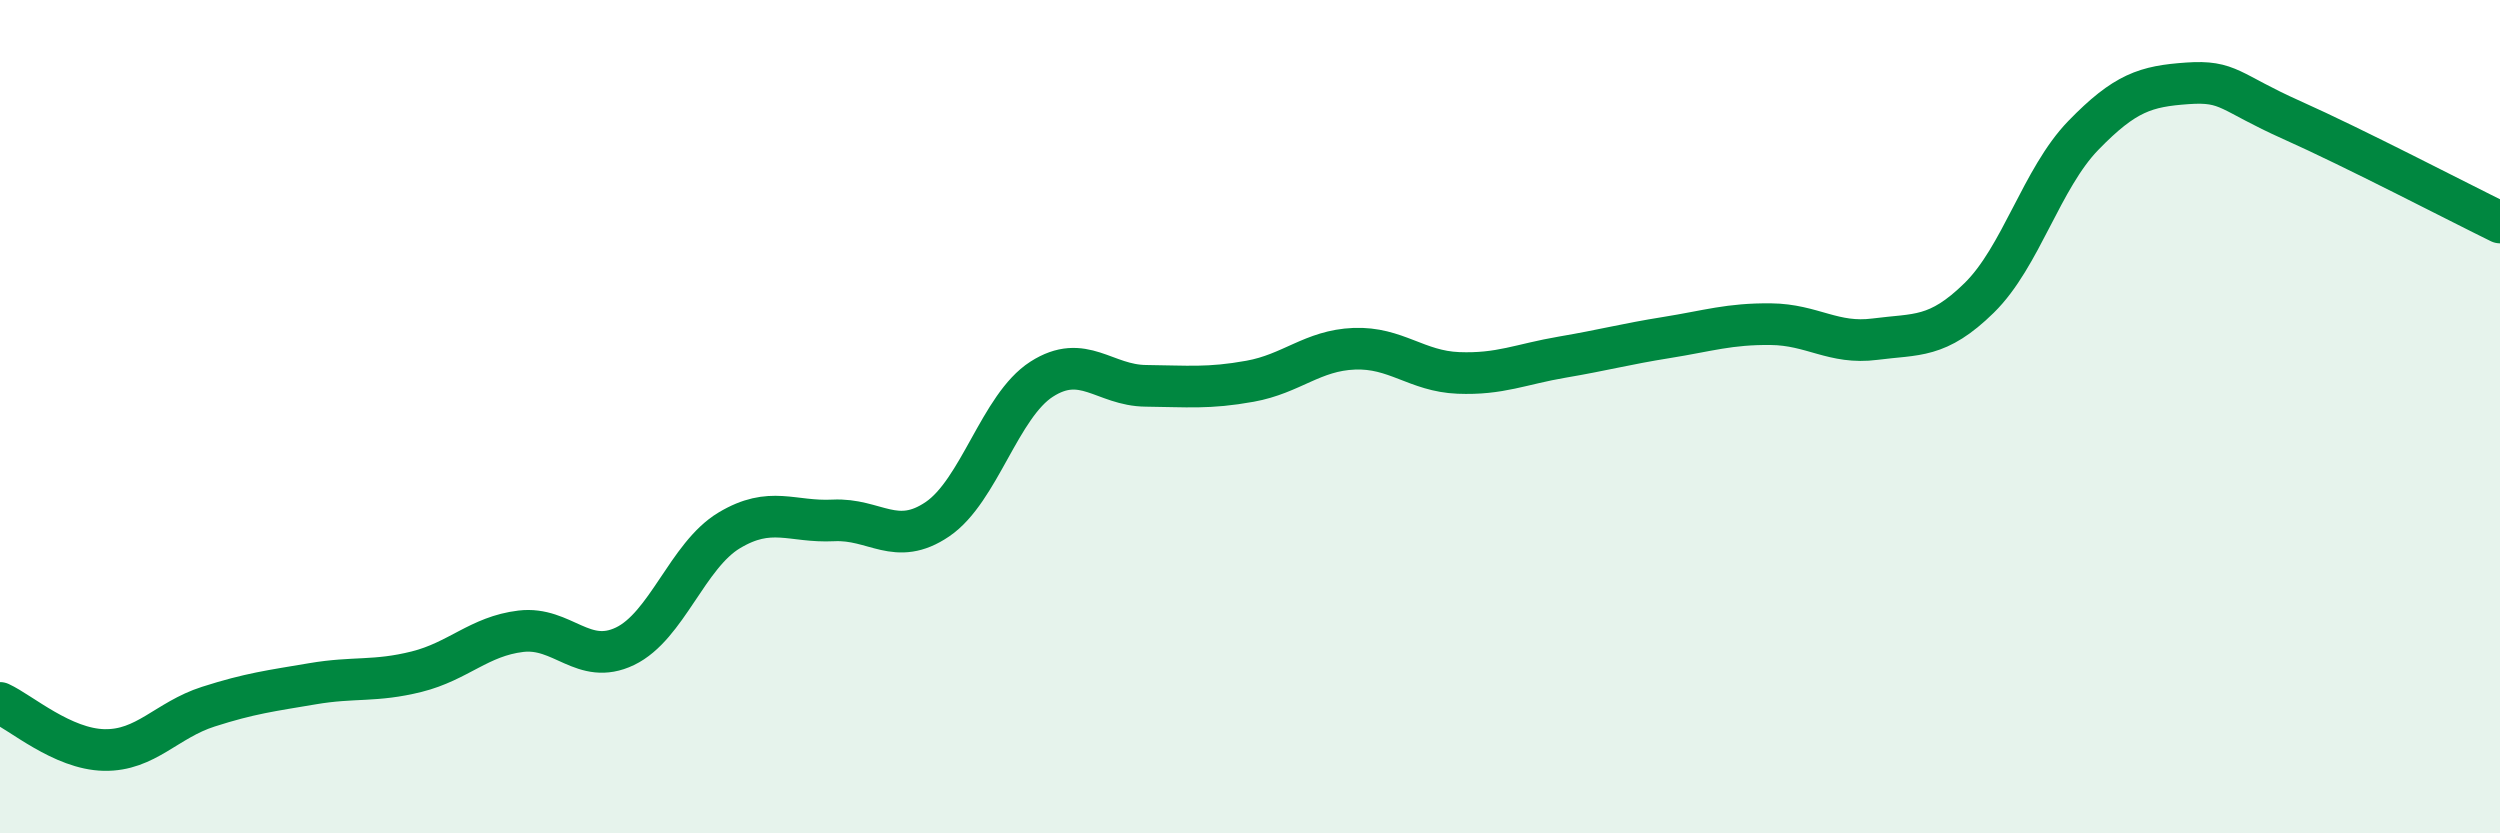
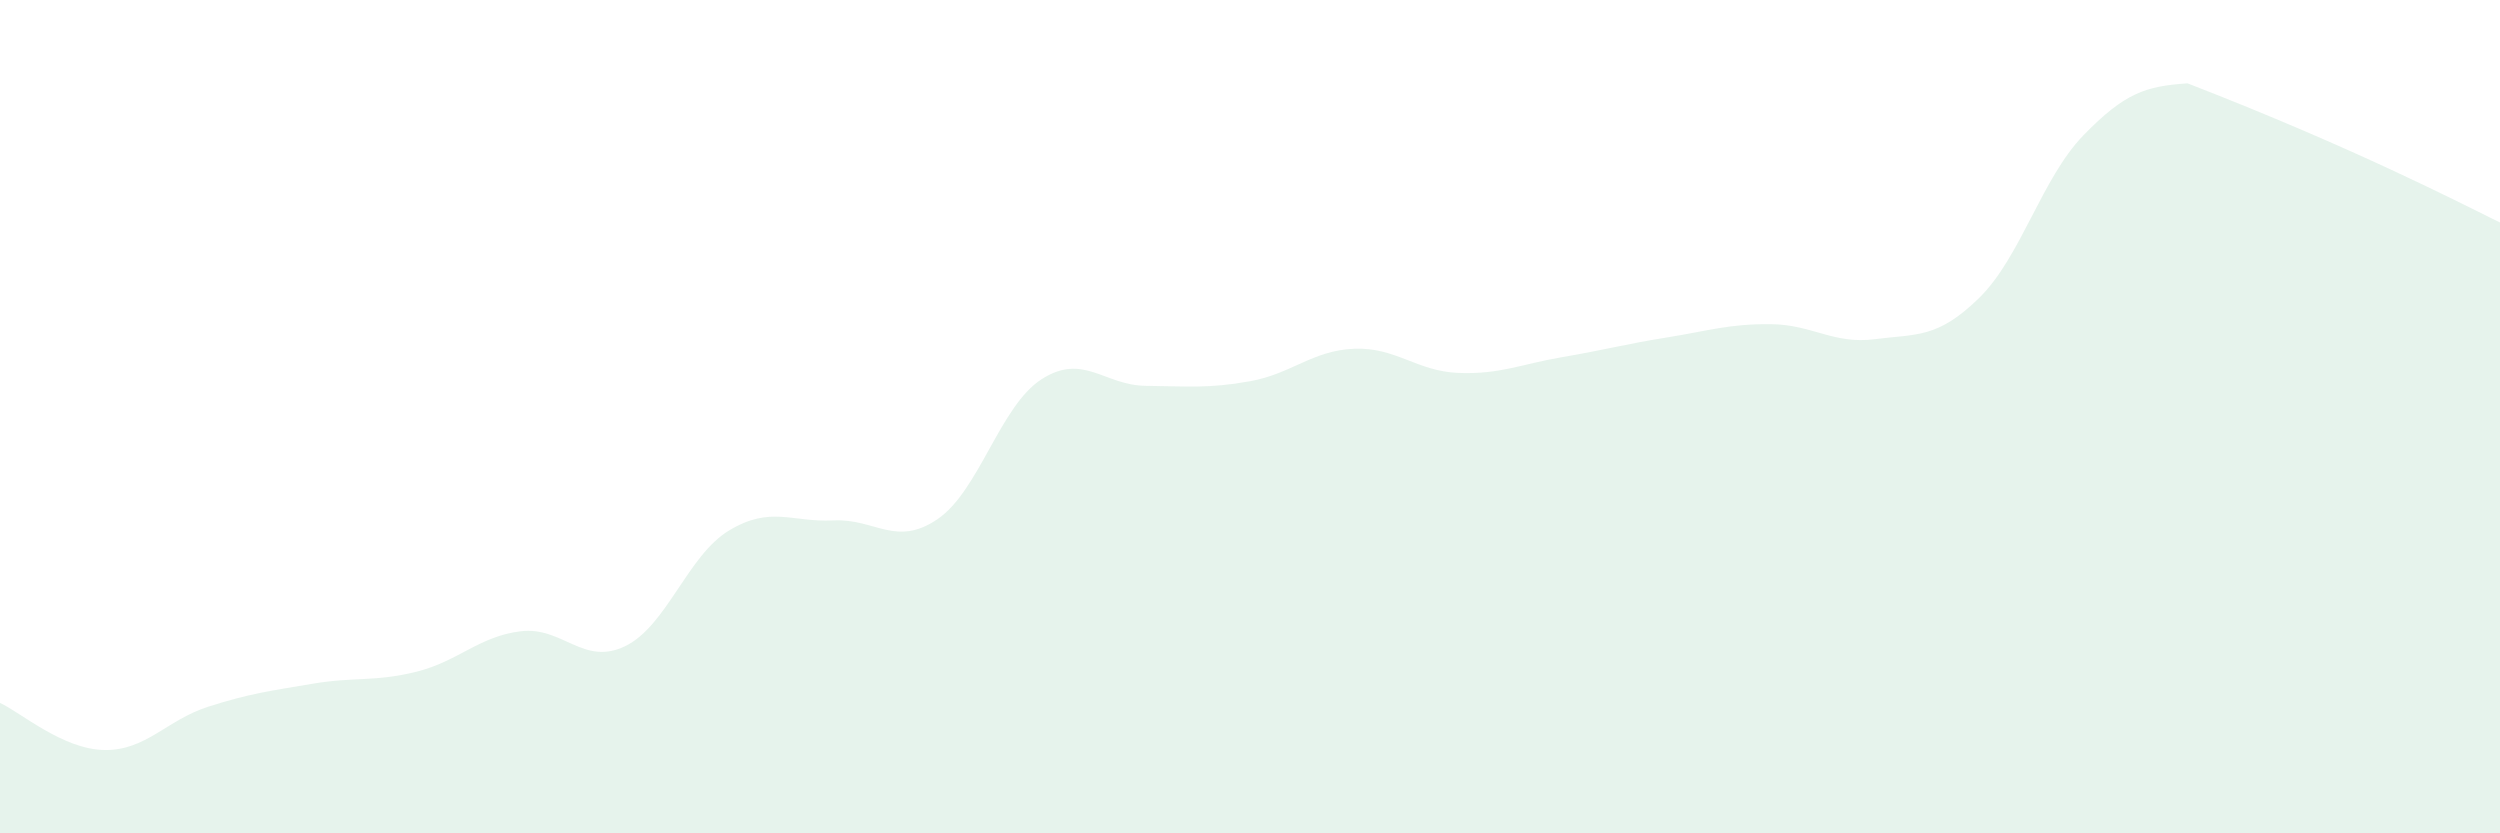
<svg xmlns="http://www.w3.org/2000/svg" width="60" height="20" viewBox="0 0 60 20">
-   <path d="M 0,16.87 C 0.5,17.1 1.5,17.98 2.5,18 C 3.5,18.02 4,17.28 5,16.96 C 6,16.64 6.5,16.58 7.5,16.41 C 8.5,16.24 9,16.37 10,16.12 C 11,15.87 11.5,15.27 12.5,15.15 C 13.5,15.03 14,15.99 15,15.51 C 16,15.03 16.5,13.33 17.5,12.73 C 18.5,12.13 19,12.54 20,12.49 C 21,12.44 21.5,13.14 22.5,12.46 C 23.5,11.78 24,9.74 25,9.1 C 26,8.46 26.5,9.25 27.5,9.26 C 28.5,9.27 29,9.33 30,9.15 C 31,8.97 31.5,8.41 32.5,8.37 C 33.5,8.33 34,8.91 35,8.95 C 36,8.99 36.5,8.74 37.5,8.57 C 38.5,8.4 39,8.26 40,8.1 C 41,7.94 41.5,7.77 42.5,7.78 C 43.5,7.79 44,8.27 45,8.14 C 46,8.01 46.5,8.13 47.5,7.15 C 48.5,6.17 49,4.28 50,3.25 C 51,2.22 51.5,2.07 52.5,2 C 53.5,1.93 53.5,2.21 55,2.88 C 56.5,3.55 59,4.85 60,5.34L60 20L0 20Z" fill="#008740" opacity="0.1" stroke-linecap="round" stroke-linejoin="round" />
-   <path d="M 0,16.87 C 0.5,17.1 1.5,17.98 2.5,18 C 3.5,18.02 4,17.28 5,16.96 C 6,16.64 6.5,16.58 7.5,16.41 C 8.5,16.24 9,16.37 10,16.12 C 11,15.87 11.5,15.27 12.5,15.15 C 13.5,15.03 14,15.99 15,15.51 C 16,15.03 16.5,13.33 17.5,12.73 C 18.5,12.13 19,12.54 20,12.49 C 21,12.44 21.5,13.14 22.5,12.46 C 23.5,11.78 24,9.74 25,9.1 C 26,8.46 26.5,9.25 27.5,9.26 C 28.5,9.27 29,9.33 30,9.15 C 31,8.97 31.5,8.41 32.5,8.37 C 33.5,8.33 34,8.91 35,8.95 C 36,8.99 36.5,8.74 37.5,8.57 C 38.5,8.4 39,8.26 40,8.1 C 41,7.94 41.5,7.77 42.5,7.78 C 43.5,7.79 44,8.27 45,8.14 C 46,8.01 46.5,8.13 47.5,7.15 C 48.5,6.17 49,4.28 50,3.25 C 51,2.22 51.5,2.07 52.5,2 C 53.5,1.93 53.5,2.21 55,2.88 C 56.5,3.55 59,4.85 60,5.34" stroke="#008740" stroke-width="1" fill="none" stroke-linecap="round" stroke-linejoin="round" />
+   <path d="M 0,16.87 C 0.5,17.1 1.5,17.98 2.5,18 C 3.5,18.02 4,17.28 5,16.96 C 6,16.64 6.5,16.58 7.5,16.41 C 8.5,16.24 9,16.37 10,16.12 C 11,15.87 11.5,15.27 12.5,15.15 C 13.5,15.03 14,15.99 15,15.51 C 16,15.03 16.5,13.33 17.5,12.73 C 18.5,12.13 19,12.54 20,12.49 C 21,12.44 21.5,13.14 22.5,12.46 C 23.5,11.78 24,9.74 25,9.1 C 26,8.46 26.5,9.25 27.5,9.26 C 28.5,9.27 29,9.33 30,9.15 C 31,8.97 31.5,8.41 32.5,8.37 C 33.5,8.33 34,8.91 35,8.95 C 36,8.99 36.5,8.74 37.5,8.57 C 38.5,8.4 39,8.26 40,8.1 C 41,7.94 41.5,7.77 42.5,7.78 C 43.5,7.79 44,8.27 45,8.14 C 46,8.01 46.5,8.13 47.5,7.15 C 48.5,6.17 49,4.28 50,3.25 C 51,2.22 51.5,2.07 52.5,2 C 56.5,3.55 59,4.85 60,5.34L60 20L0 20Z" fill="#008740" opacity="0.1" stroke-linecap="round" stroke-linejoin="round" />
</svg>